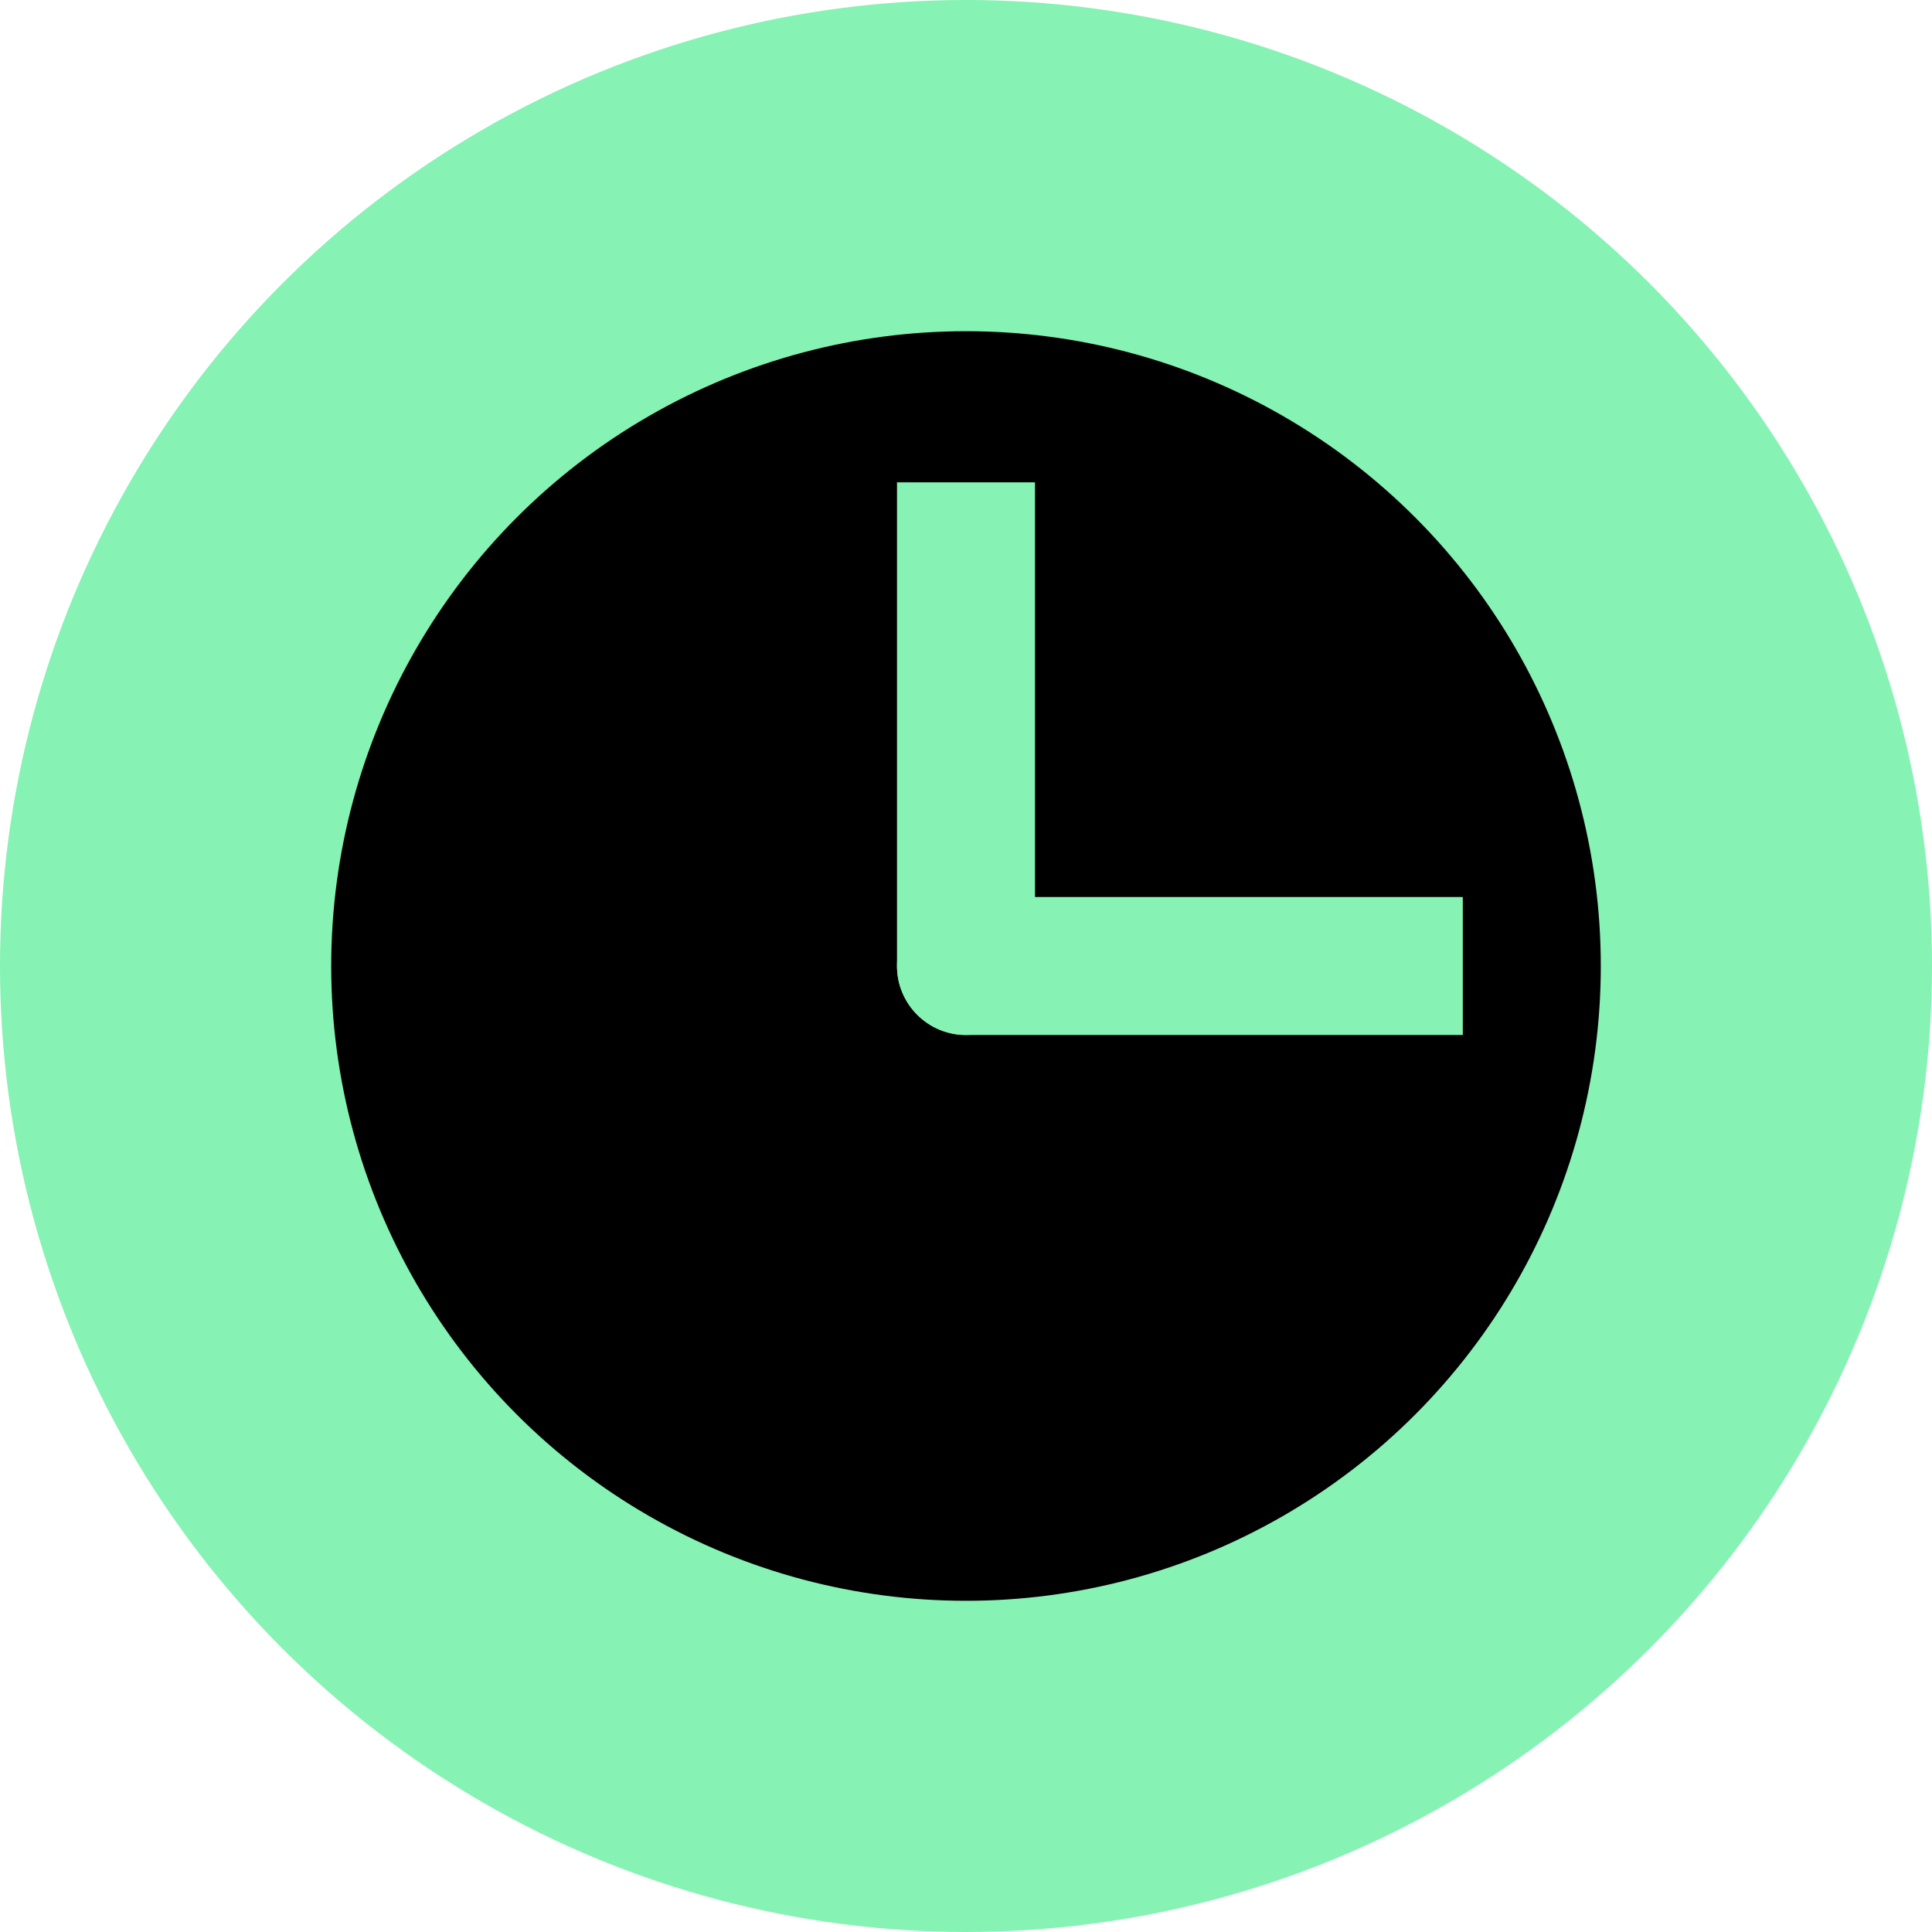
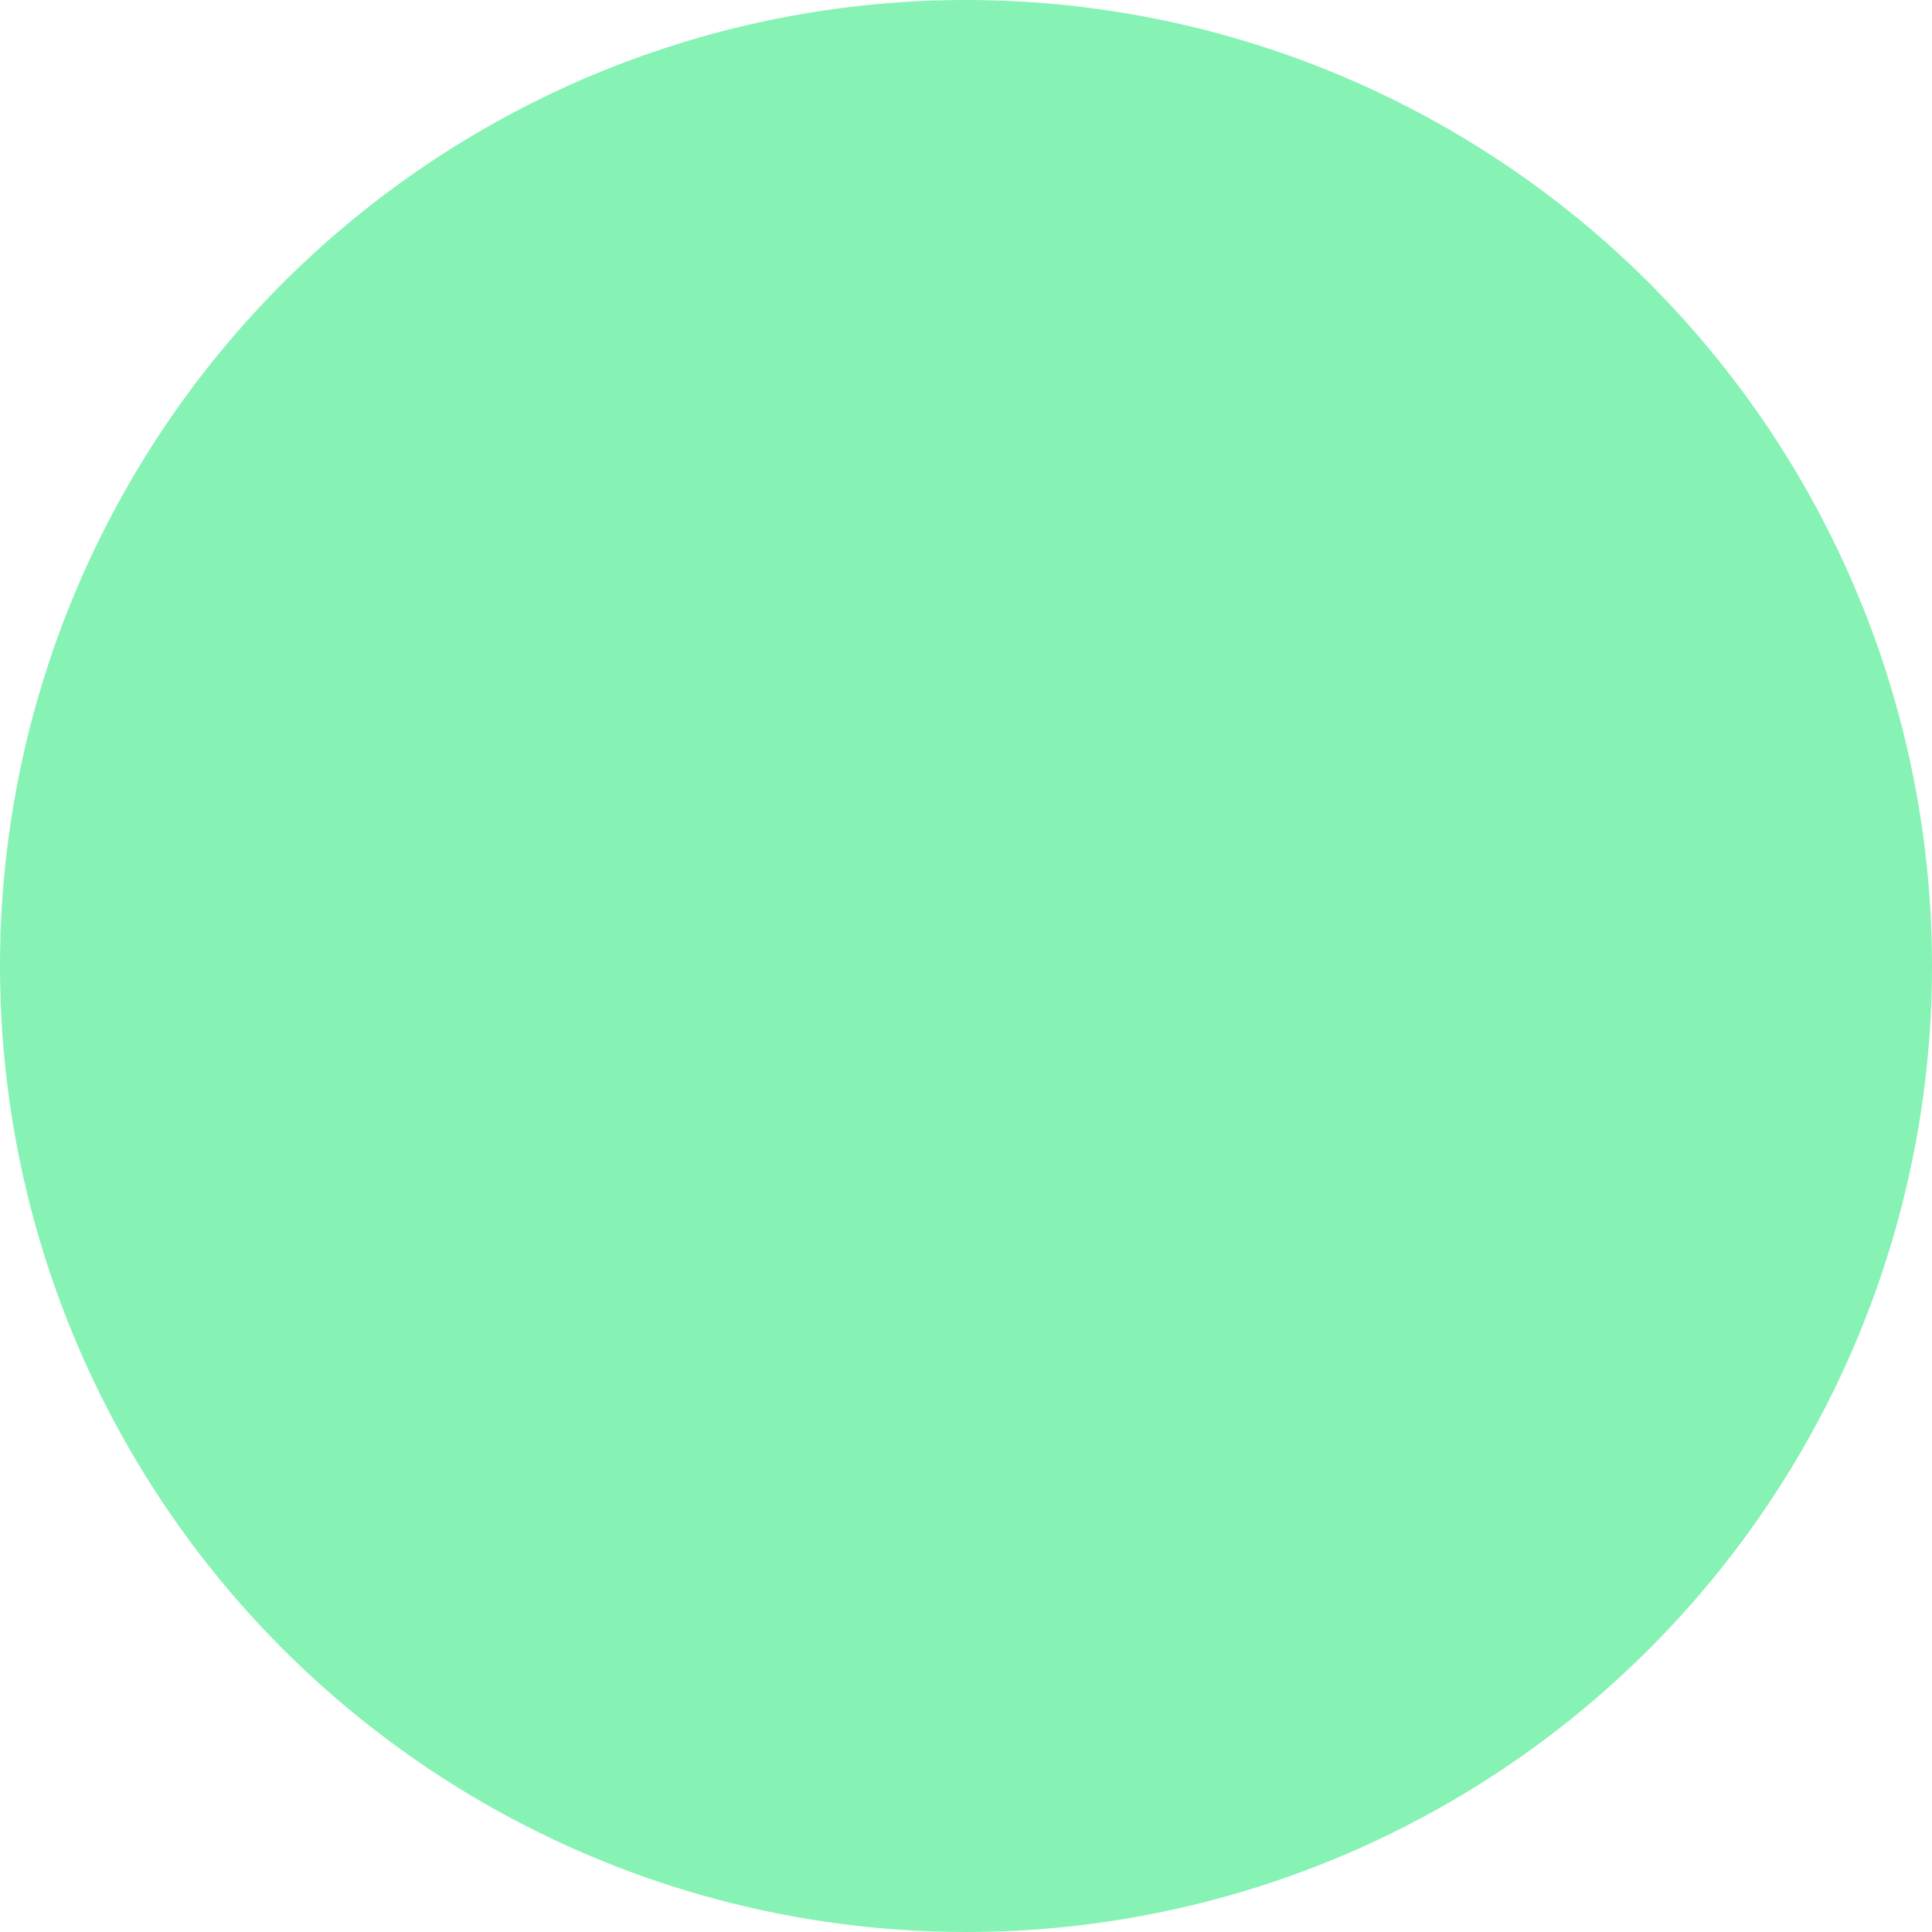
<svg xmlns="http://www.w3.org/2000/svg" width="70" height="70" viewBox="0 0 70 70" fill="none">
  <circle cx="35" cy="35" r="35" fill="#86F2B4" />
  <g clip-path="url(#clip0_2731_12975)">
-     <circle cx="35" cy="35" r="21.357" fill="black" stroke="black" stroke-width="3.286" />
    <path d="M35 32.5C33.619 32.5 32.5 33.619 32.5 35C32.5 36.381 33.619 37.5 35 37.5L35 32.5ZM53 32.5L35 32.5L35 37.5L53 37.5L53 32.5Z" fill="#86F2B4" />
-     <path d="M32.5 35C32.5 36.381 33.62 37.5 35 37.5C36.381 37.5 37.5 36.381 37.5 35L32.5 35ZM32.5 17.476L32.5 35L37.5 35L37.5 17.476L32.5 17.476Z" fill="#86F2B4" />
  </g>
  <defs>
    <clipPath id="clip0_2731_12975">
      <rect width="46" height="46" fill="white" transform="translate(12 12)" />
    </clipPath>
  </defs>
</svg>